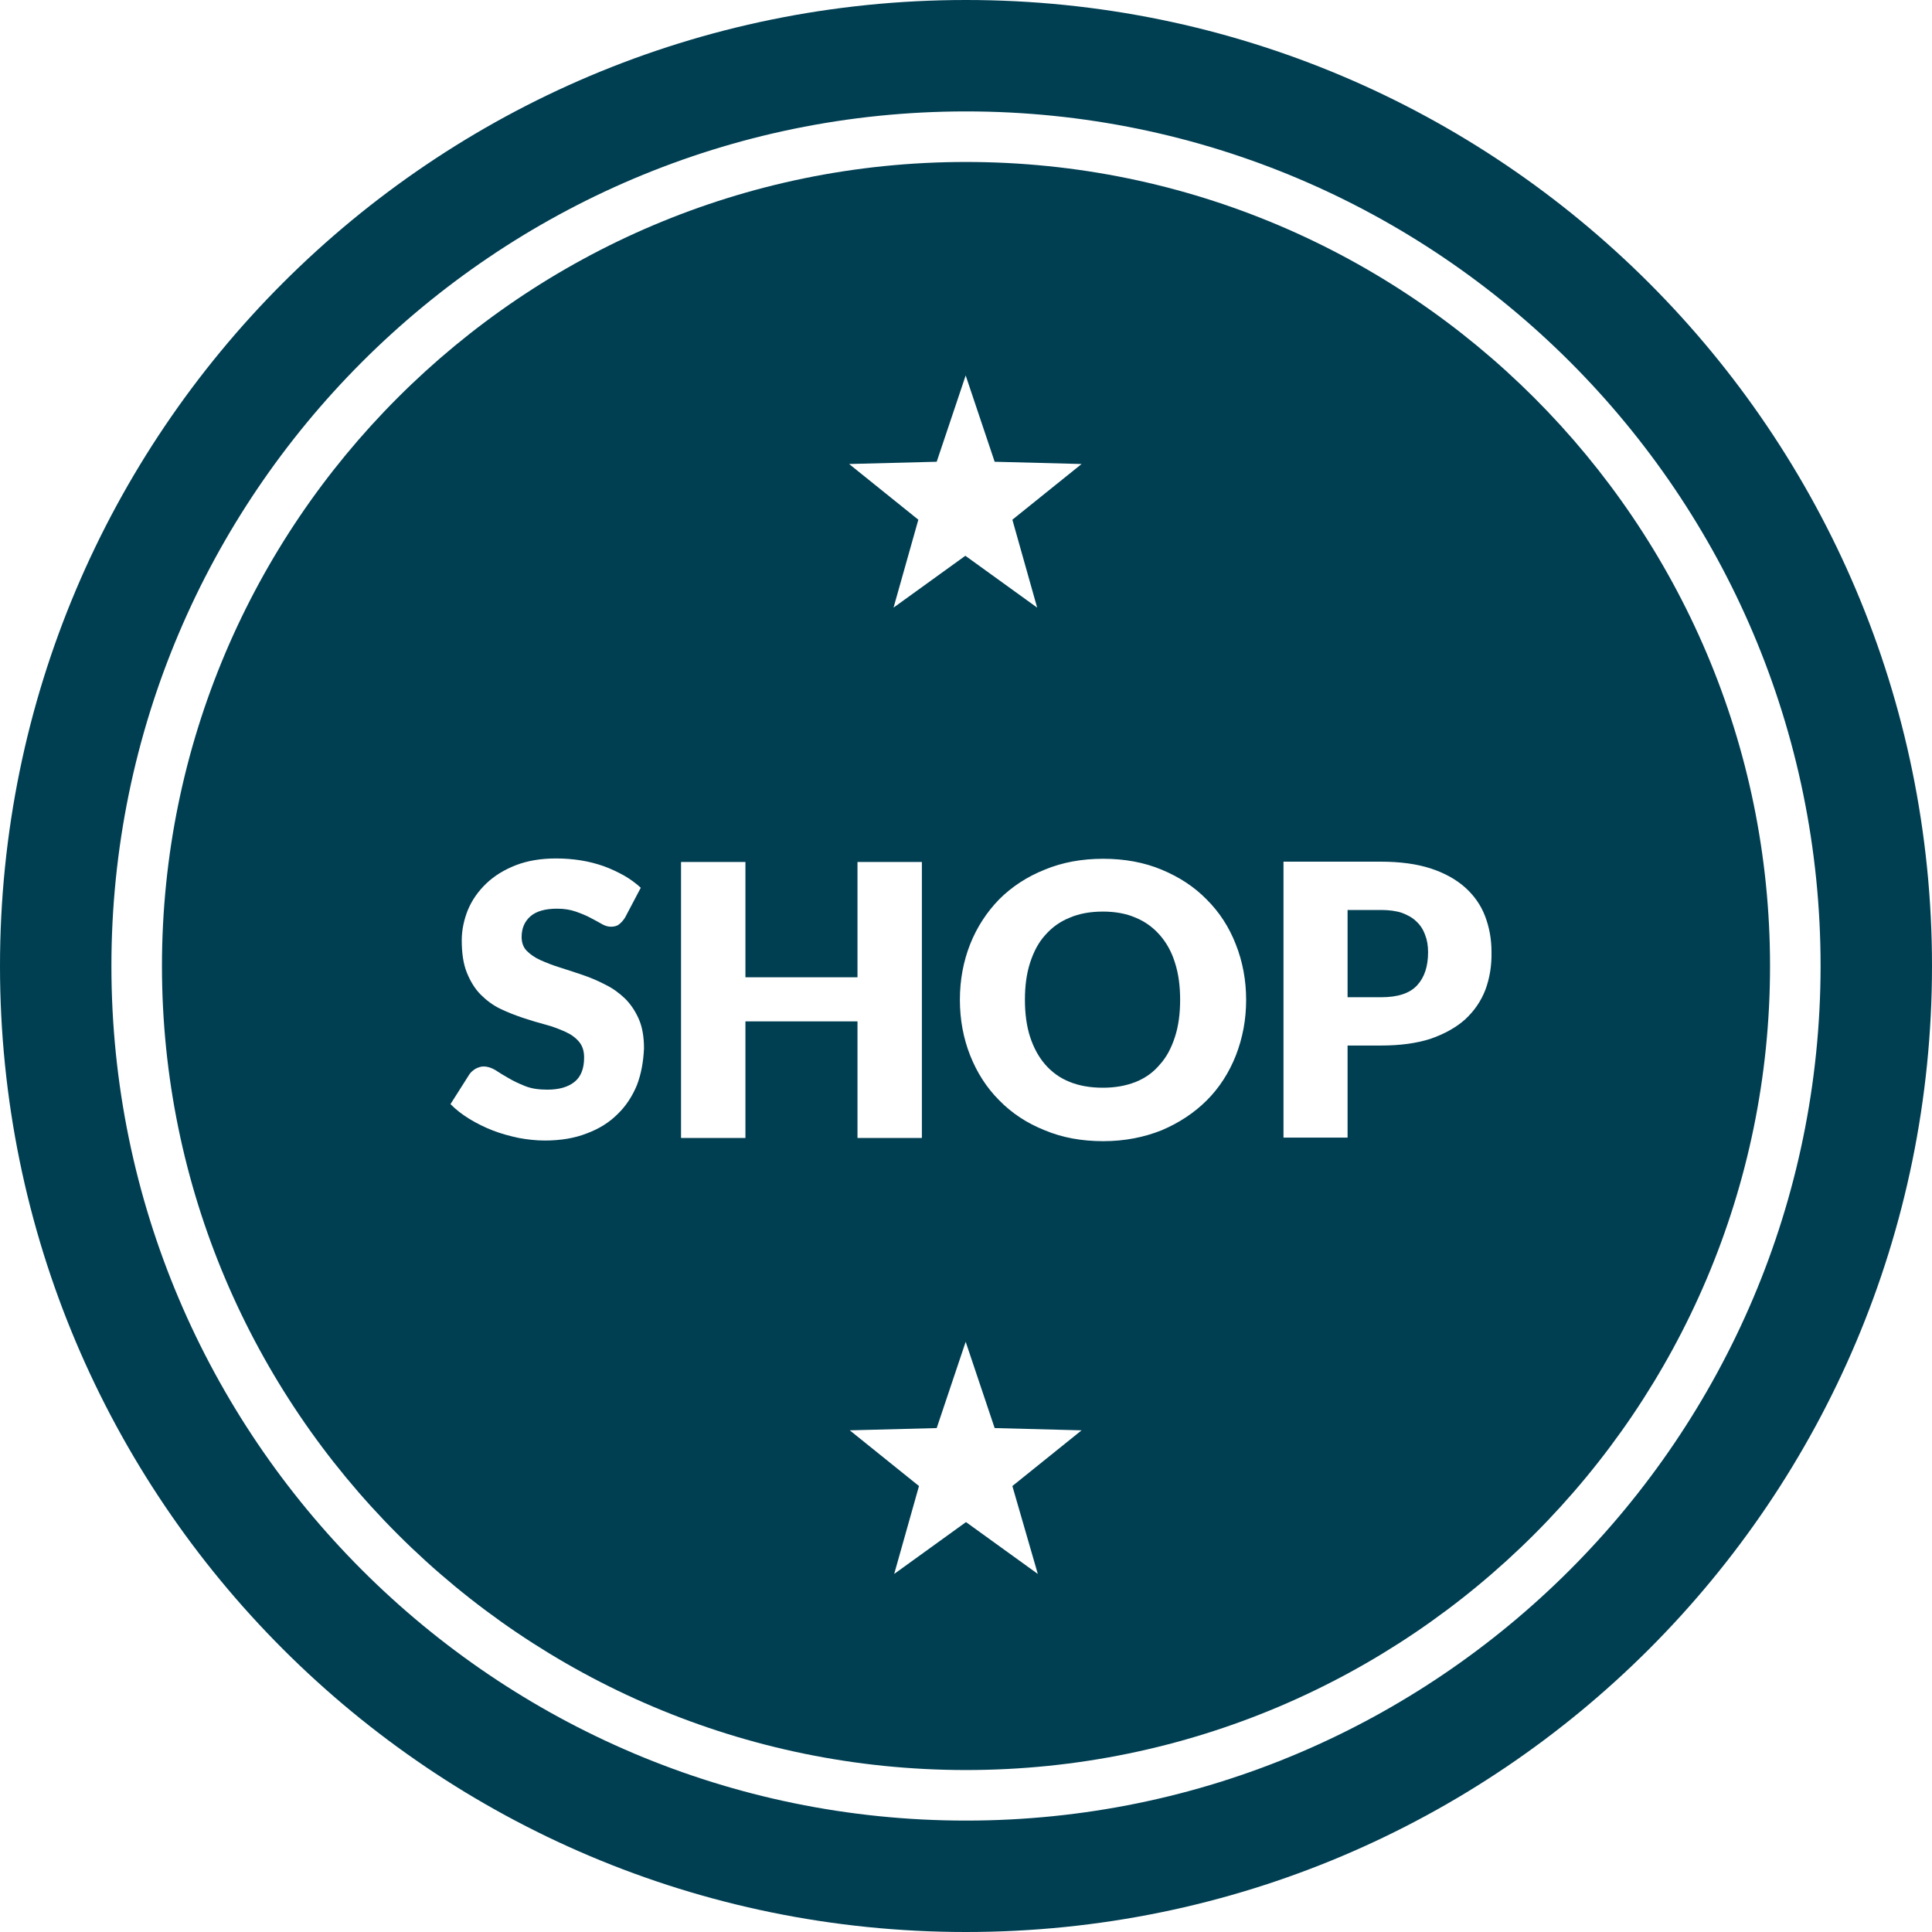
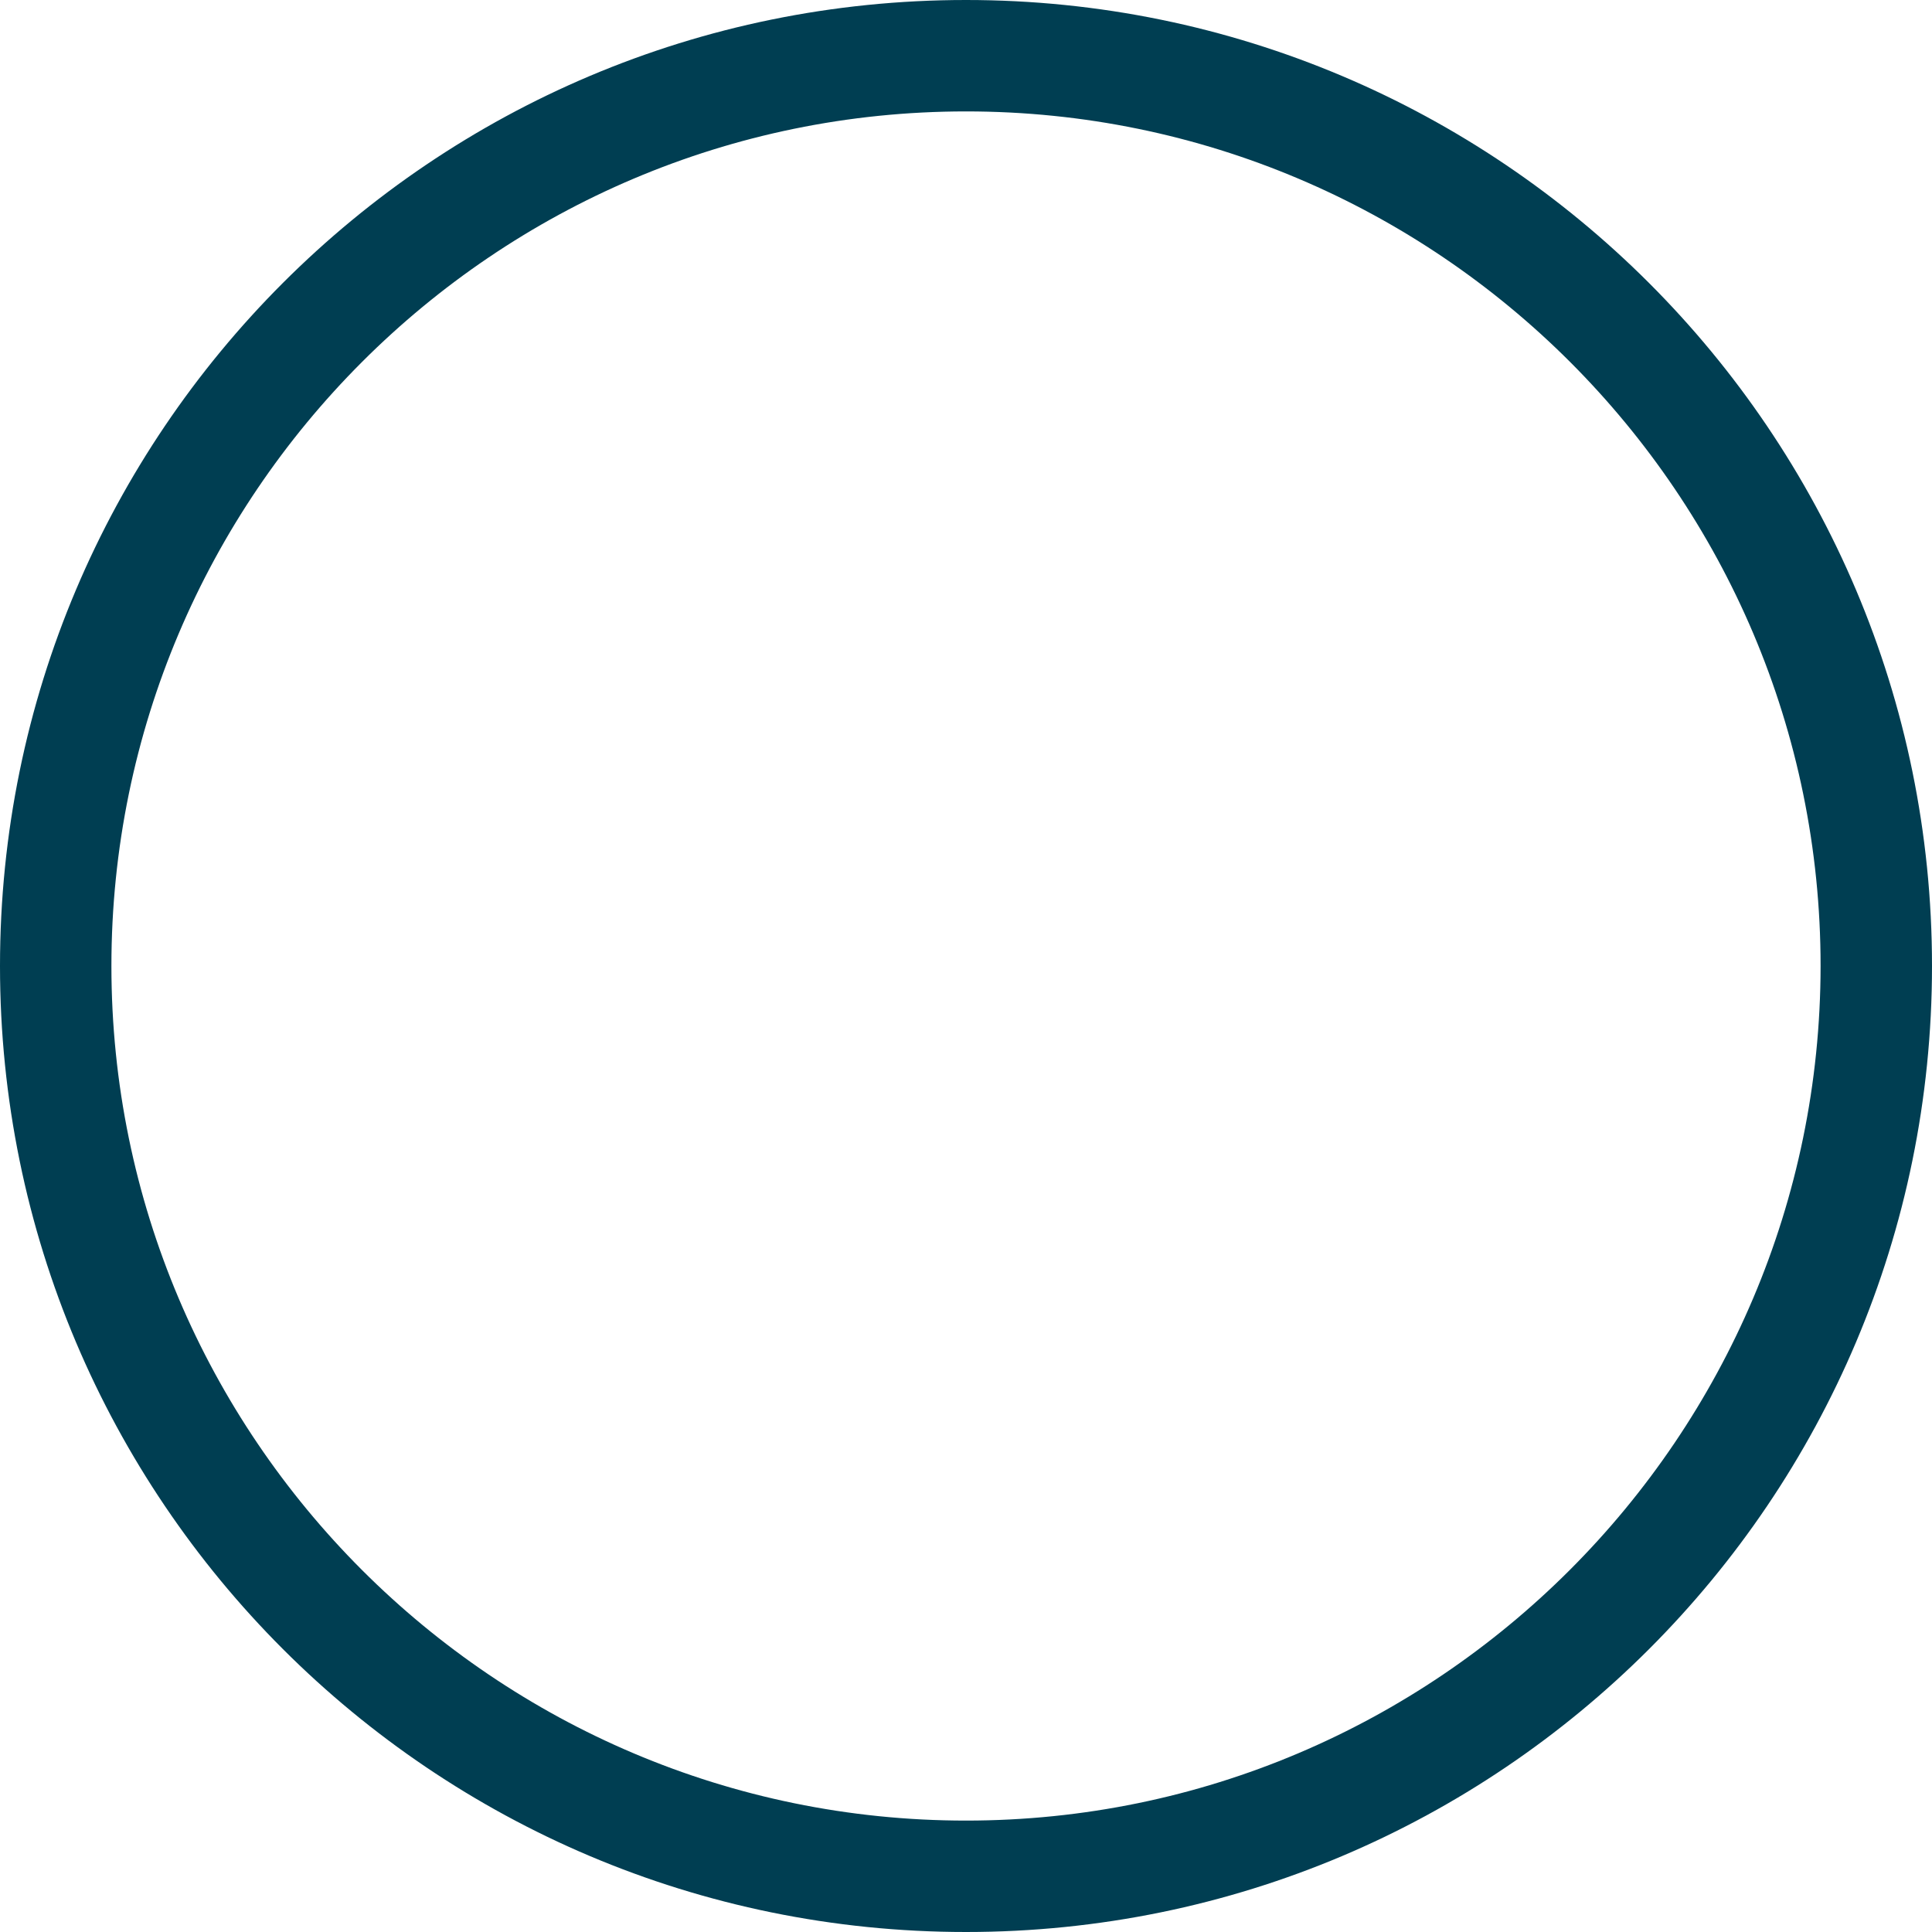
<svg xmlns="http://www.w3.org/2000/svg" version="1.1" id="Ebene_1" x="0px" y="0px" width="60px" height="60px" viewBox="44.88 44.88 60 60" enable-background="new 44.88 44.88 60 60" xml:space="preserve">
  <g>
    <path fill="#003E52" d="M74.88,44.88c-16.57,0-30,13.43-30,30c0,16.57,13.43,30,30,30c16.57,0,30-13.43,30-30   C104.88,58.31,91.44,44.88,74.88,44.88z M74.88,101.42c-14.63,0-26.54-11.9-26.54-26.54c0-14.63,11.9-26.54,26.54-26.54   s26.54,11.9,26.54,26.54C101.41,89.51,89.51,101.42,74.88,101.42z" />
-     <path fill="#003E52" d="M88.87,73.5c-0.12-0.12-0.27-0.2-0.45-0.27c-0.18-0.06-0.4-0.09-0.65-0.09h-1.04v2.71h1.04   c0.52,0,0.89-0.12,1.12-0.37c0.23-0.25,0.34-0.59,0.34-1.03c0-0.2-0.03-0.38-0.09-0.53C89.08,73.75,88.99,73.61,88.87,73.5z" />
-     <path fill="#003E52" d="M80.9,73.92c-0.21-0.24-0.46-0.42-0.75-0.54c-0.3-0.13-0.64-0.19-1.02-0.19c-0.38,0-0.73,0.06-1.03,0.19   c-0.3,0.12-0.55,0.3-0.76,0.54c-0.21,0.23-0.36,0.52-0.47,0.86c-0.11,0.34-0.16,0.72-0.16,1.15c0,0.42,0.05,0.81,0.16,1.15   c0.11,0.34,0.27,0.63,0.47,0.86c0.21,0.24,0.46,0.42,0.76,0.54c0.3,0.12,0.64,0.18,1.03,0.18c0.38,0,0.72-0.06,1.02-0.18   c0.3-0.12,0.55-0.3,0.75-0.54c0.21-0.23,0.36-0.52,0.47-0.86c0.11-0.34,0.16-0.72,0.16-1.15s-0.05-0.81-0.16-1.15   C81.27,74.45,81.11,74.16,80.9,73.92z" />
-     <path fill="#003E52" d="M74.88,49.91c-13.77,0-24.97,11.2-24.97,24.97c0,13.77,11.2,24.97,24.97,24.97s24.97-11.2,24.97-24.97   C99.85,61.11,88.64,49.91,74.88,49.91z M73.97,59.22l0.9-2.68l0.9,2.68l2.7,0.07l-2.15,1.73l0.77,2.73l-2.23-1.61l-2.23,1.61   l0.77-2.73l-2.15-1.73L73.97,59.22z M64.66,78.58c-0.14,0.34-0.34,0.65-0.6,0.9c-0.26,0.26-0.58,0.46-0.96,0.6   c-0.38,0.15-0.82,0.22-1.3,0.22c-0.27,0-0.54-0.03-0.81-0.08c-0.28-0.06-0.54-0.13-0.8-0.23c-0.26-0.1-0.5-0.22-0.73-0.36   c-0.23-0.14-0.42-0.29-0.59-0.46l0.59-0.93c0.05-0.07,0.11-0.12,0.19-0.17c0.08-0.04,0.16-0.07,0.25-0.07   c0.12,0,0.24,0.04,0.36,0.11c0.12,0.08,0.25,0.16,0.41,0.25c0.15,0.09,0.32,0.17,0.52,0.25c0.2,0.08,0.43,0.11,0.69,0.11   c0.36,0,0.64-0.08,0.84-0.24c0.2-0.16,0.3-0.41,0.3-0.76c0-0.2-0.05-0.36-0.16-0.49c-0.11-0.13-0.25-0.23-0.43-0.31   c-0.18-0.08-0.38-0.16-0.61-0.22c-0.23-0.06-0.46-0.13-0.7-0.21c-0.24-0.08-0.47-0.17-0.7-0.28c-0.23-0.11-0.43-0.26-0.61-0.44   c-0.18-0.18-0.32-0.41-0.43-0.68c-0.11-0.27-0.16-0.61-0.16-1.01c0-0.32,0.07-0.64,0.19-0.94c0.13-0.31,0.32-0.58,0.57-0.82   c0.25-0.24,0.56-0.43,0.92-0.57c0.36-0.14,0.78-0.21,1.25-0.21c0.26,0,0.52,0.02,0.77,0.06c0.25,0.04,0.48,0.1,0.71,0.18   c0.22,0.08,0.43,0.18,0.63,0.29c0.19,0.11,0.37,0.24,0.52,0.38l-0.49,0.93c-0.06,0.09-0.12,0.16-0.19,0.21   c-0.06,0.05-0.15,0.07-0.25,0.07c-0.09,0-0.19-0.03-0.29-0.09c-0.1-0.06-0.22-0.12-0.35-0.19c-0.13-0.07-0.28-0.13-0.45-0.19   c-0.17-0.06-0.36-0.09-0.58-0.09c-0.37,0-0.65,0.08-0.83,0.24c-0.18,0.16-0.27,0.37-0.27,0.64c0,0.17,0.05,0.32,0.16,0.43   c0.11,0.11,0.25,0.21,0.43,0.29c0.18,0.08,0.38,0.16,0.61,0.23c0.23,0.07,0.46,0.15,0.7,0.23c0.24,0.08,0.47,0.18,0.7,0.3   c0.23,0.11,0.43,0.26,0.61,0.43c0.18,0.18,0.32,0.39,0.43,0.64c0.11,0.25,0.16,0.56,0.16,0.91C64.86,77.87,64.79,78.24,64.66,78.58   z M68.03,80.22h-2v-8.57h2v3.58h3.48v-3.58h2v8.57h-2v-3.62h-3.48V80.22z M77.11,93.76l-2.23-1.61l-2.23,1.61l0.77-2.73l-2.15-1.73   l2.7-0.07l0.9-2.68l0.9,2.68l2.7,0.07l-2.15,1.73L77.11,93.76z M83.26,77.66c-0.21,0.53-0.51,1-0.9,1.39   c-0.39,0.39-0.86,0.7-1.4,0.93c-0.55,0.22-1.15,0.34-1.82,0.34s-1.27-0.11-1.82-0.34c-0.55-0.22-1.02-0.53-1.41-0.93   c-0.39-0.39-0.69-0.86-0.9-1.39c-0.21-0.53-0.32-1.11-0.32-1.73c0-0.62,0.11-1.2,0.32-1.73c0.21-0.53,0.52-1,0.9-1.39   c0.39-0.39,0.86-0.7,1.41-0.92c0.55-0.23,1.16-0.34,1.82-0.34s1.27,0.11,1.82,0.34c0.55,0.23,1.01,0.53,1.4,0.93   c0.39,0.39,0.69,0.85,0.9,1.39c0.21,0.53,0.32,1.11,0.32,1.72C83.58,76.55,83.47,77.12,83.26,77.66z M91.01,75.62   c-0.14,0.36-0.35,0.66-0.63,0.92c-0.28,0.25-0.64,0.45-1.07,0.6c-0.43,0.14-0.95,0.21-1.54,0.21h-1.04v2.86h-1.99v-8.57h3.02   c0.6,0,1.12,0.07,1.55,0.21c0.43,0.14,0.79,0.34,1.07,0.59c0.28,0.25,0.49,0.55,0.62,0.89c0.13,0.34,0.2,0.71,0.2,1.11   C91.21,74.87,91.14,75.27,91.01,75.62z" />
  </g>
</svg>